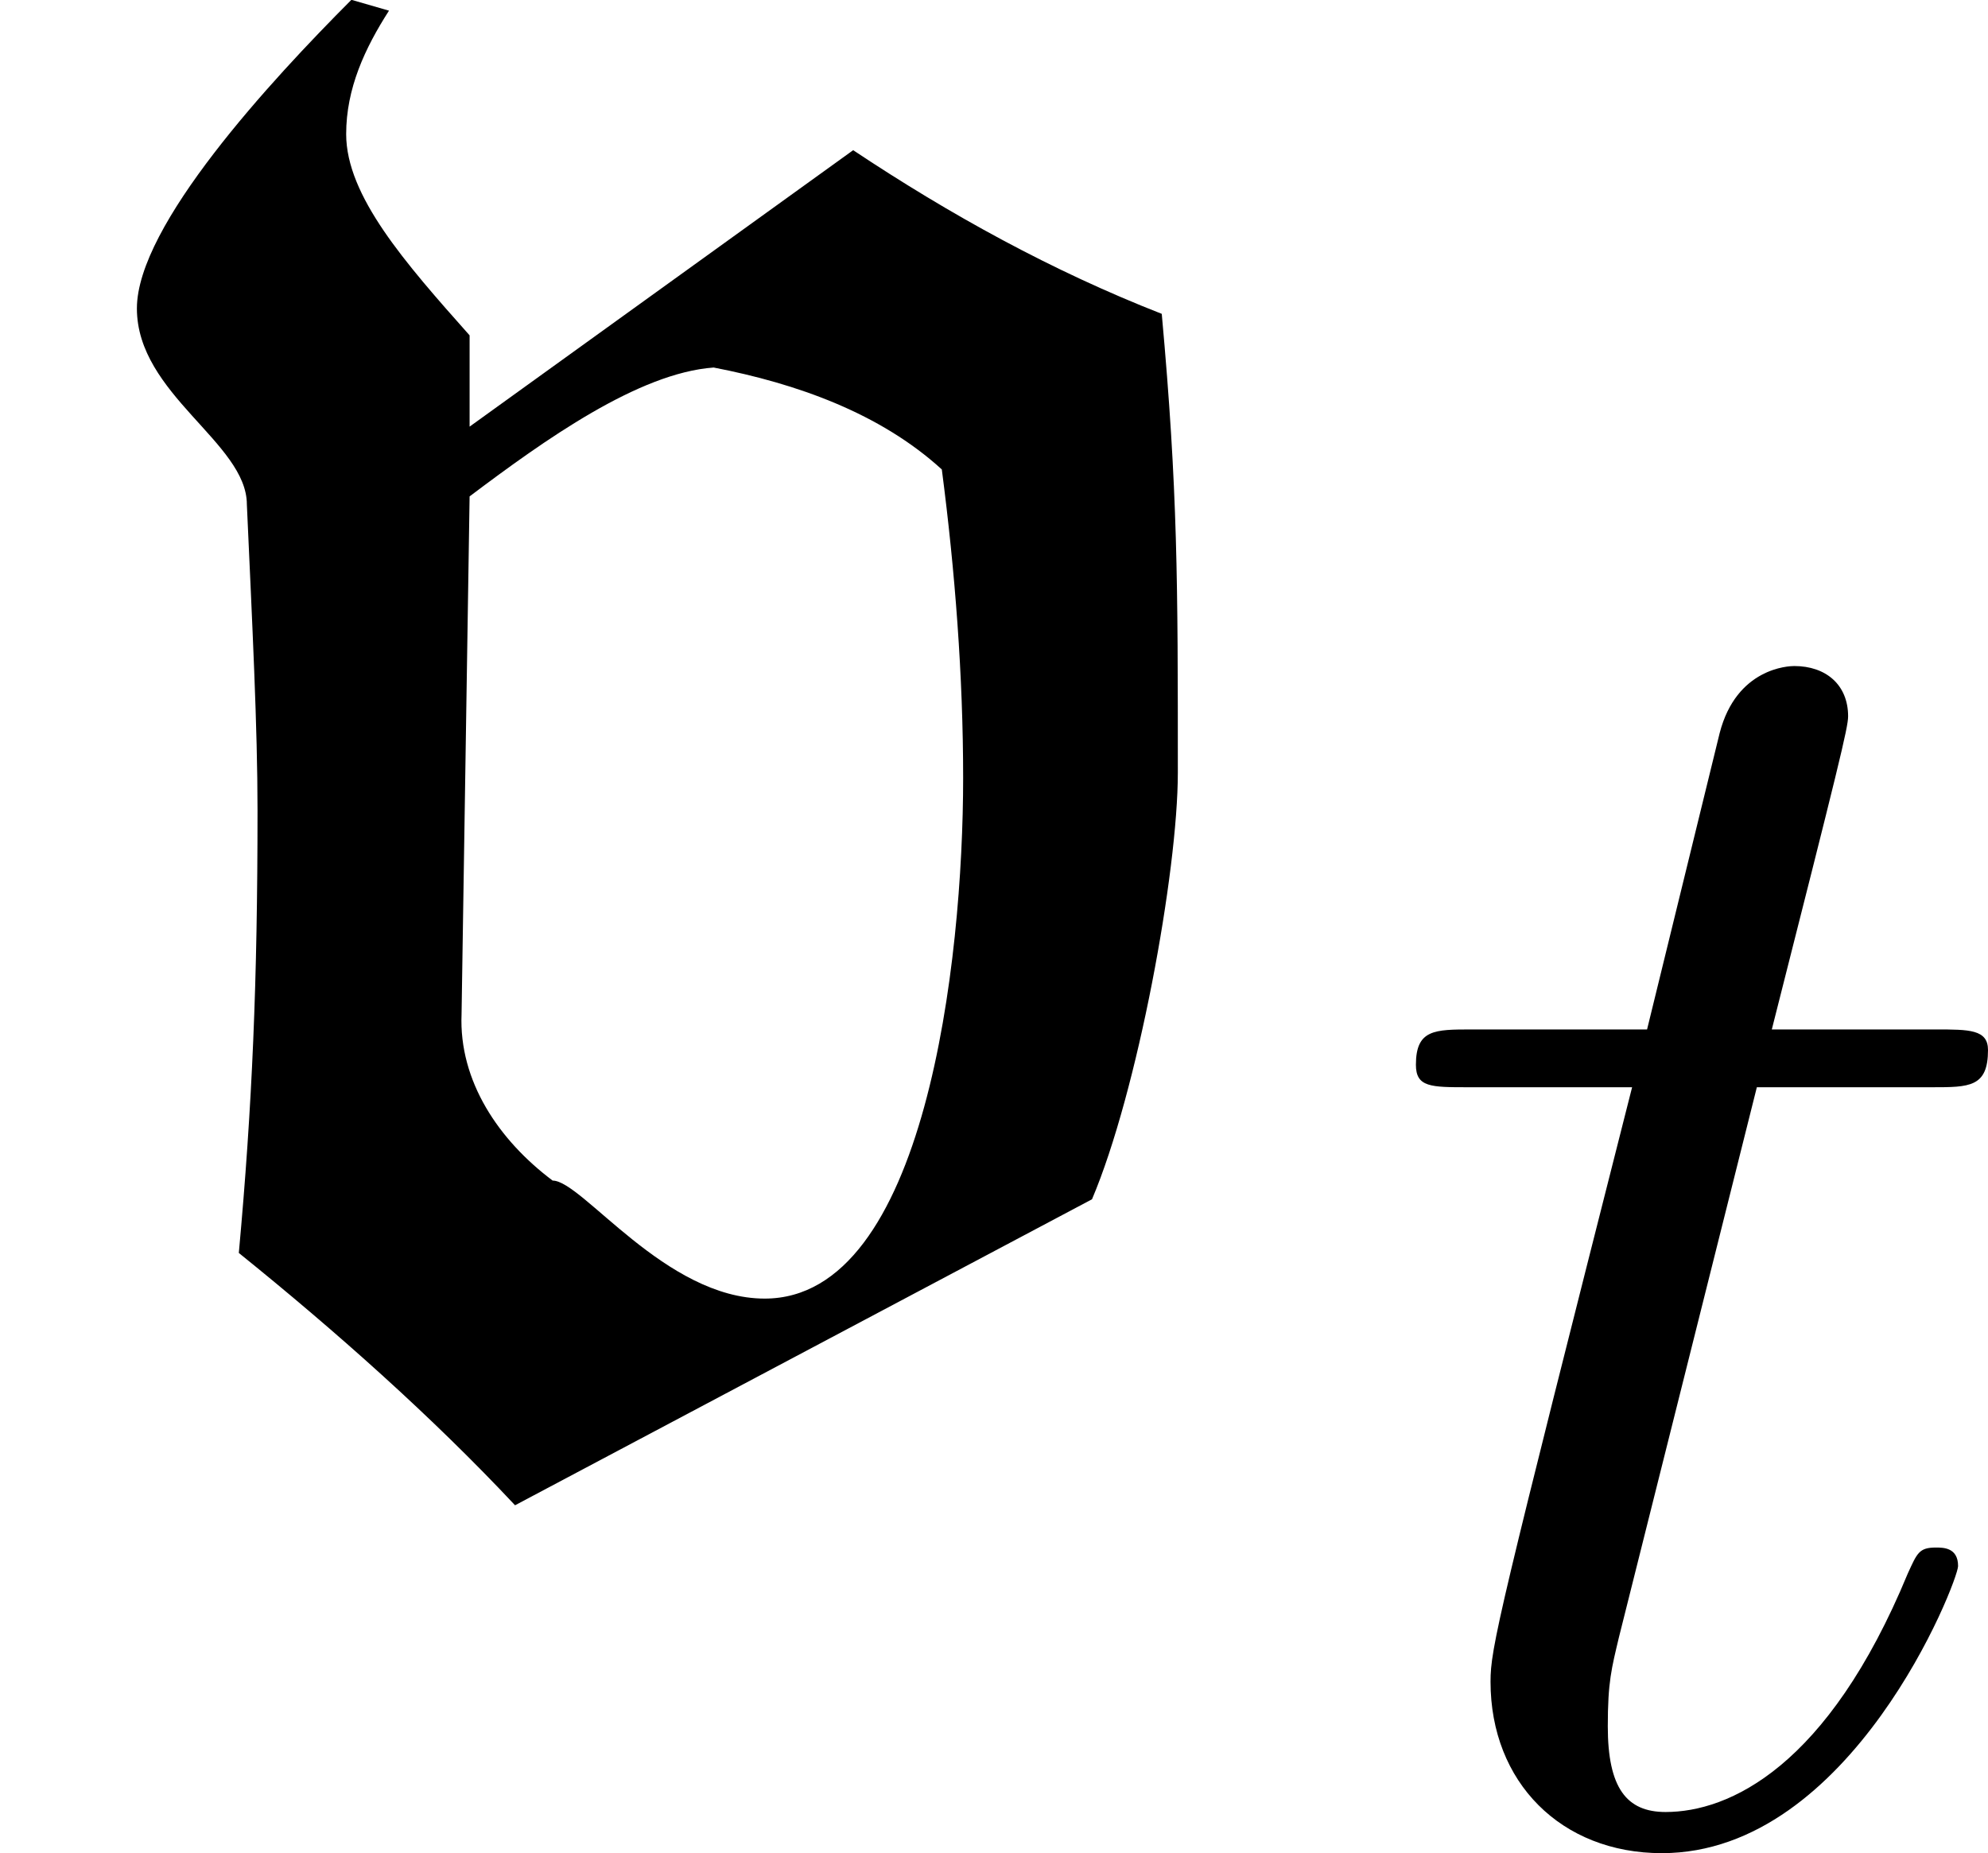
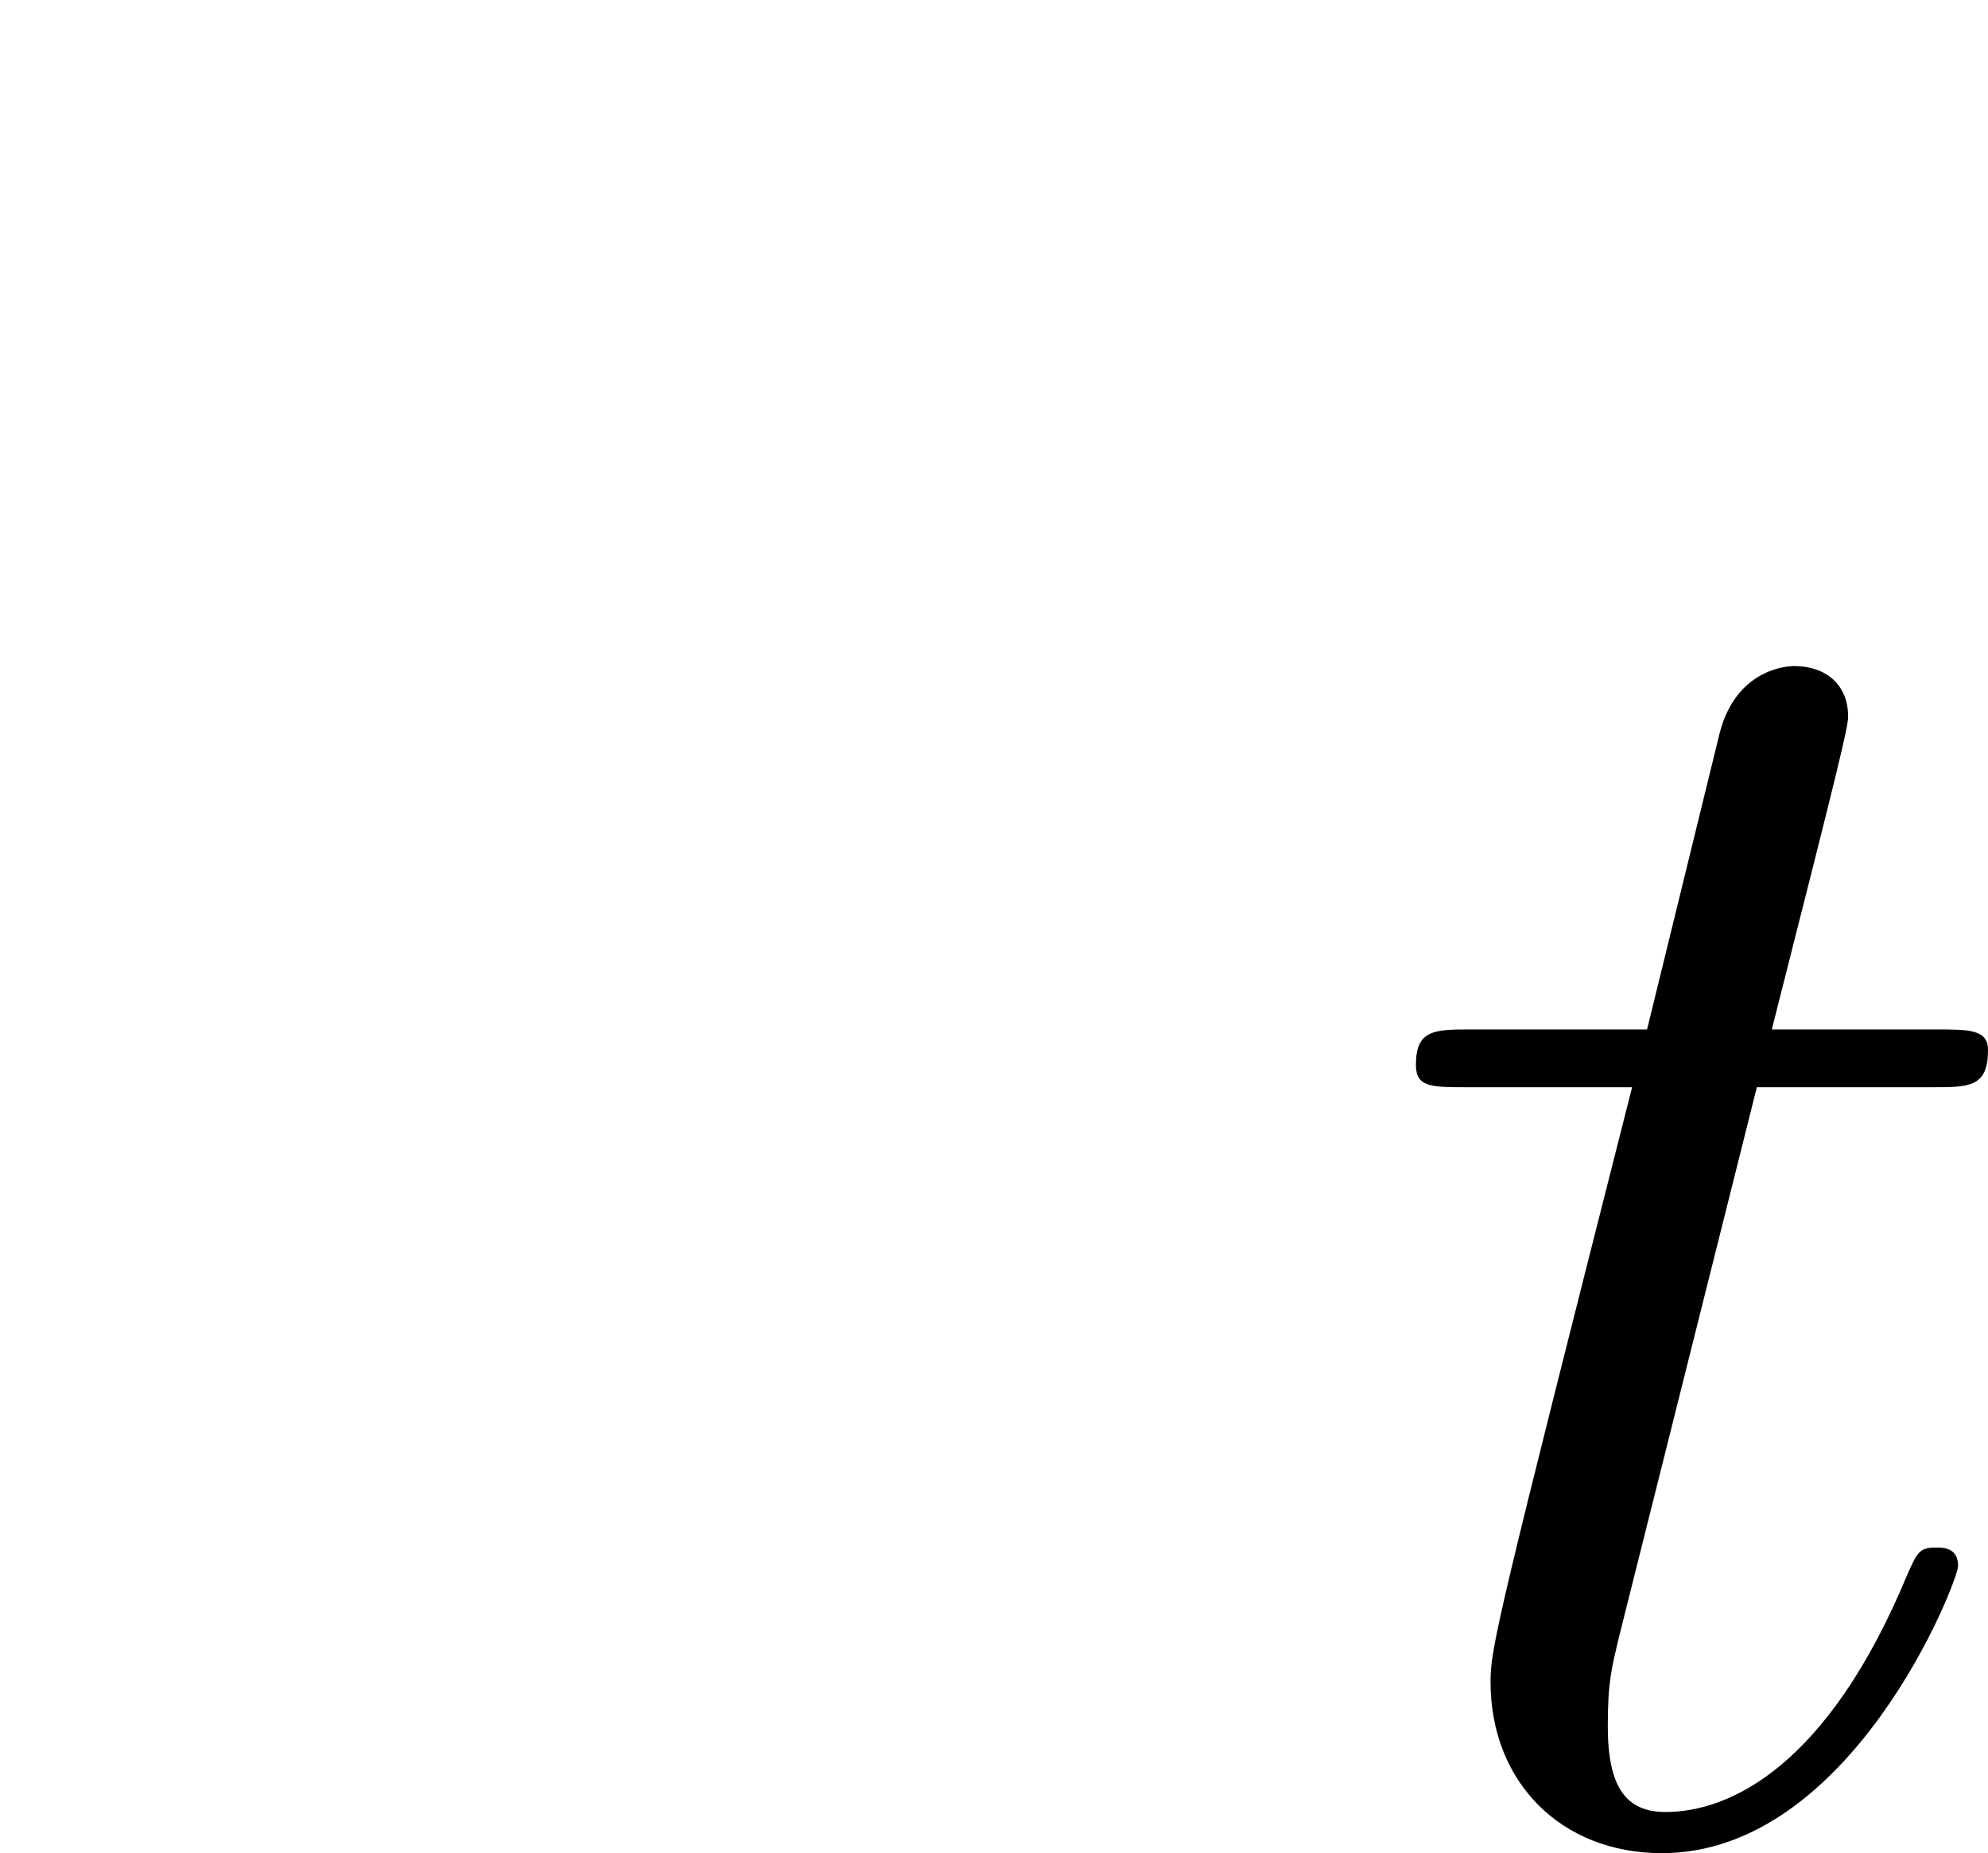
<svg xmlns="http://www.w3.org/2000/svg" xmlns:xlink="http://www.w3.org/1999/xlink" version="1.1" width="10.63pt" height="9.908pt" viewBox="37.854 615.252 10.63 9.908">
  <defs>
    <path id="g17-116" d="M2.052-3.985H2.989C3.188-3.985 3.288-3.985 3.288-4.184C3.288-4.294 3.188-4.294 3.009-4.294H2.132C2.491-5.709 2.54-5.908 2.54-5.968C2.54-6.137 2.421-6.237 2.252-6.237C2.222-6.237 1.943-6.227 1.853-5.878L1.465-4.294H.528C.329-4.294 .229-4.294 .229-4.105C.229-3.985 .309-3.985 .508-3.985H1.385C.667-1.156 .628-.986 .628-.807C.628-.269 1.006 .11 1.544 .11C2.56 .11 3.128-1.345 3.128-1.425C3.128-1.524 3.049-1.524 3.009-1.524C2.919-1.524 2.909-1.494 2.859-1.385C2.431-.349 1.903-.11 1.564-.11C1.355-.11 1.255-.239 1.255-.568C1.255-.807 1.275-.877 1.315-1.046L2.052-3.985Z" />
-     <path id="g2-118" d="M1.377-3.314C1.377-2.396 1.349-1.736 1.277-.947C1.793-.531 2.31-.072 2.754 .402L5.839-1.234C6.083-1.808 6.298-2.984 6.298-3.515C6.298-4.533 6.298-5.021 6.212-5.968C5.624-6.198 5.079-6.499 4.562-6.843L2.511-5.365V-5.853C2.166-6.241 1.851-6.599 1.851-6.929C1.851-7.173 1.951-7.388 2.08-7.589L1.879-7.647C1.449-7.216 .732-6.441 .732-5.997C.732-5.538 1.32-5.279 1.32-4.949C1.349-4.304 1.377-3.759 1.377-3.314ZM2.511-4.992C2.912-5.294 3.414-5.652 3.816-5.681C4.261-5.595 4.706-5.437 5.036-5.136C5.107-4.591 5.15-4.031 5.15-3.486C5.15-2.511 4.949-.703 4.089-.703C3.558-.703 3.113-1.334 2.955-1.334C2.668-1.549 2.453-1.865 2.468-2.224L2.511-4.992Z" />
  </defs>
  <g id="page1">
    <use x="37.854" y="622.898" xlink:href="#g2-118" />
    <use x="45.196" y="625.05" xlink:href="#g17-116" />
  </g>
</svg>